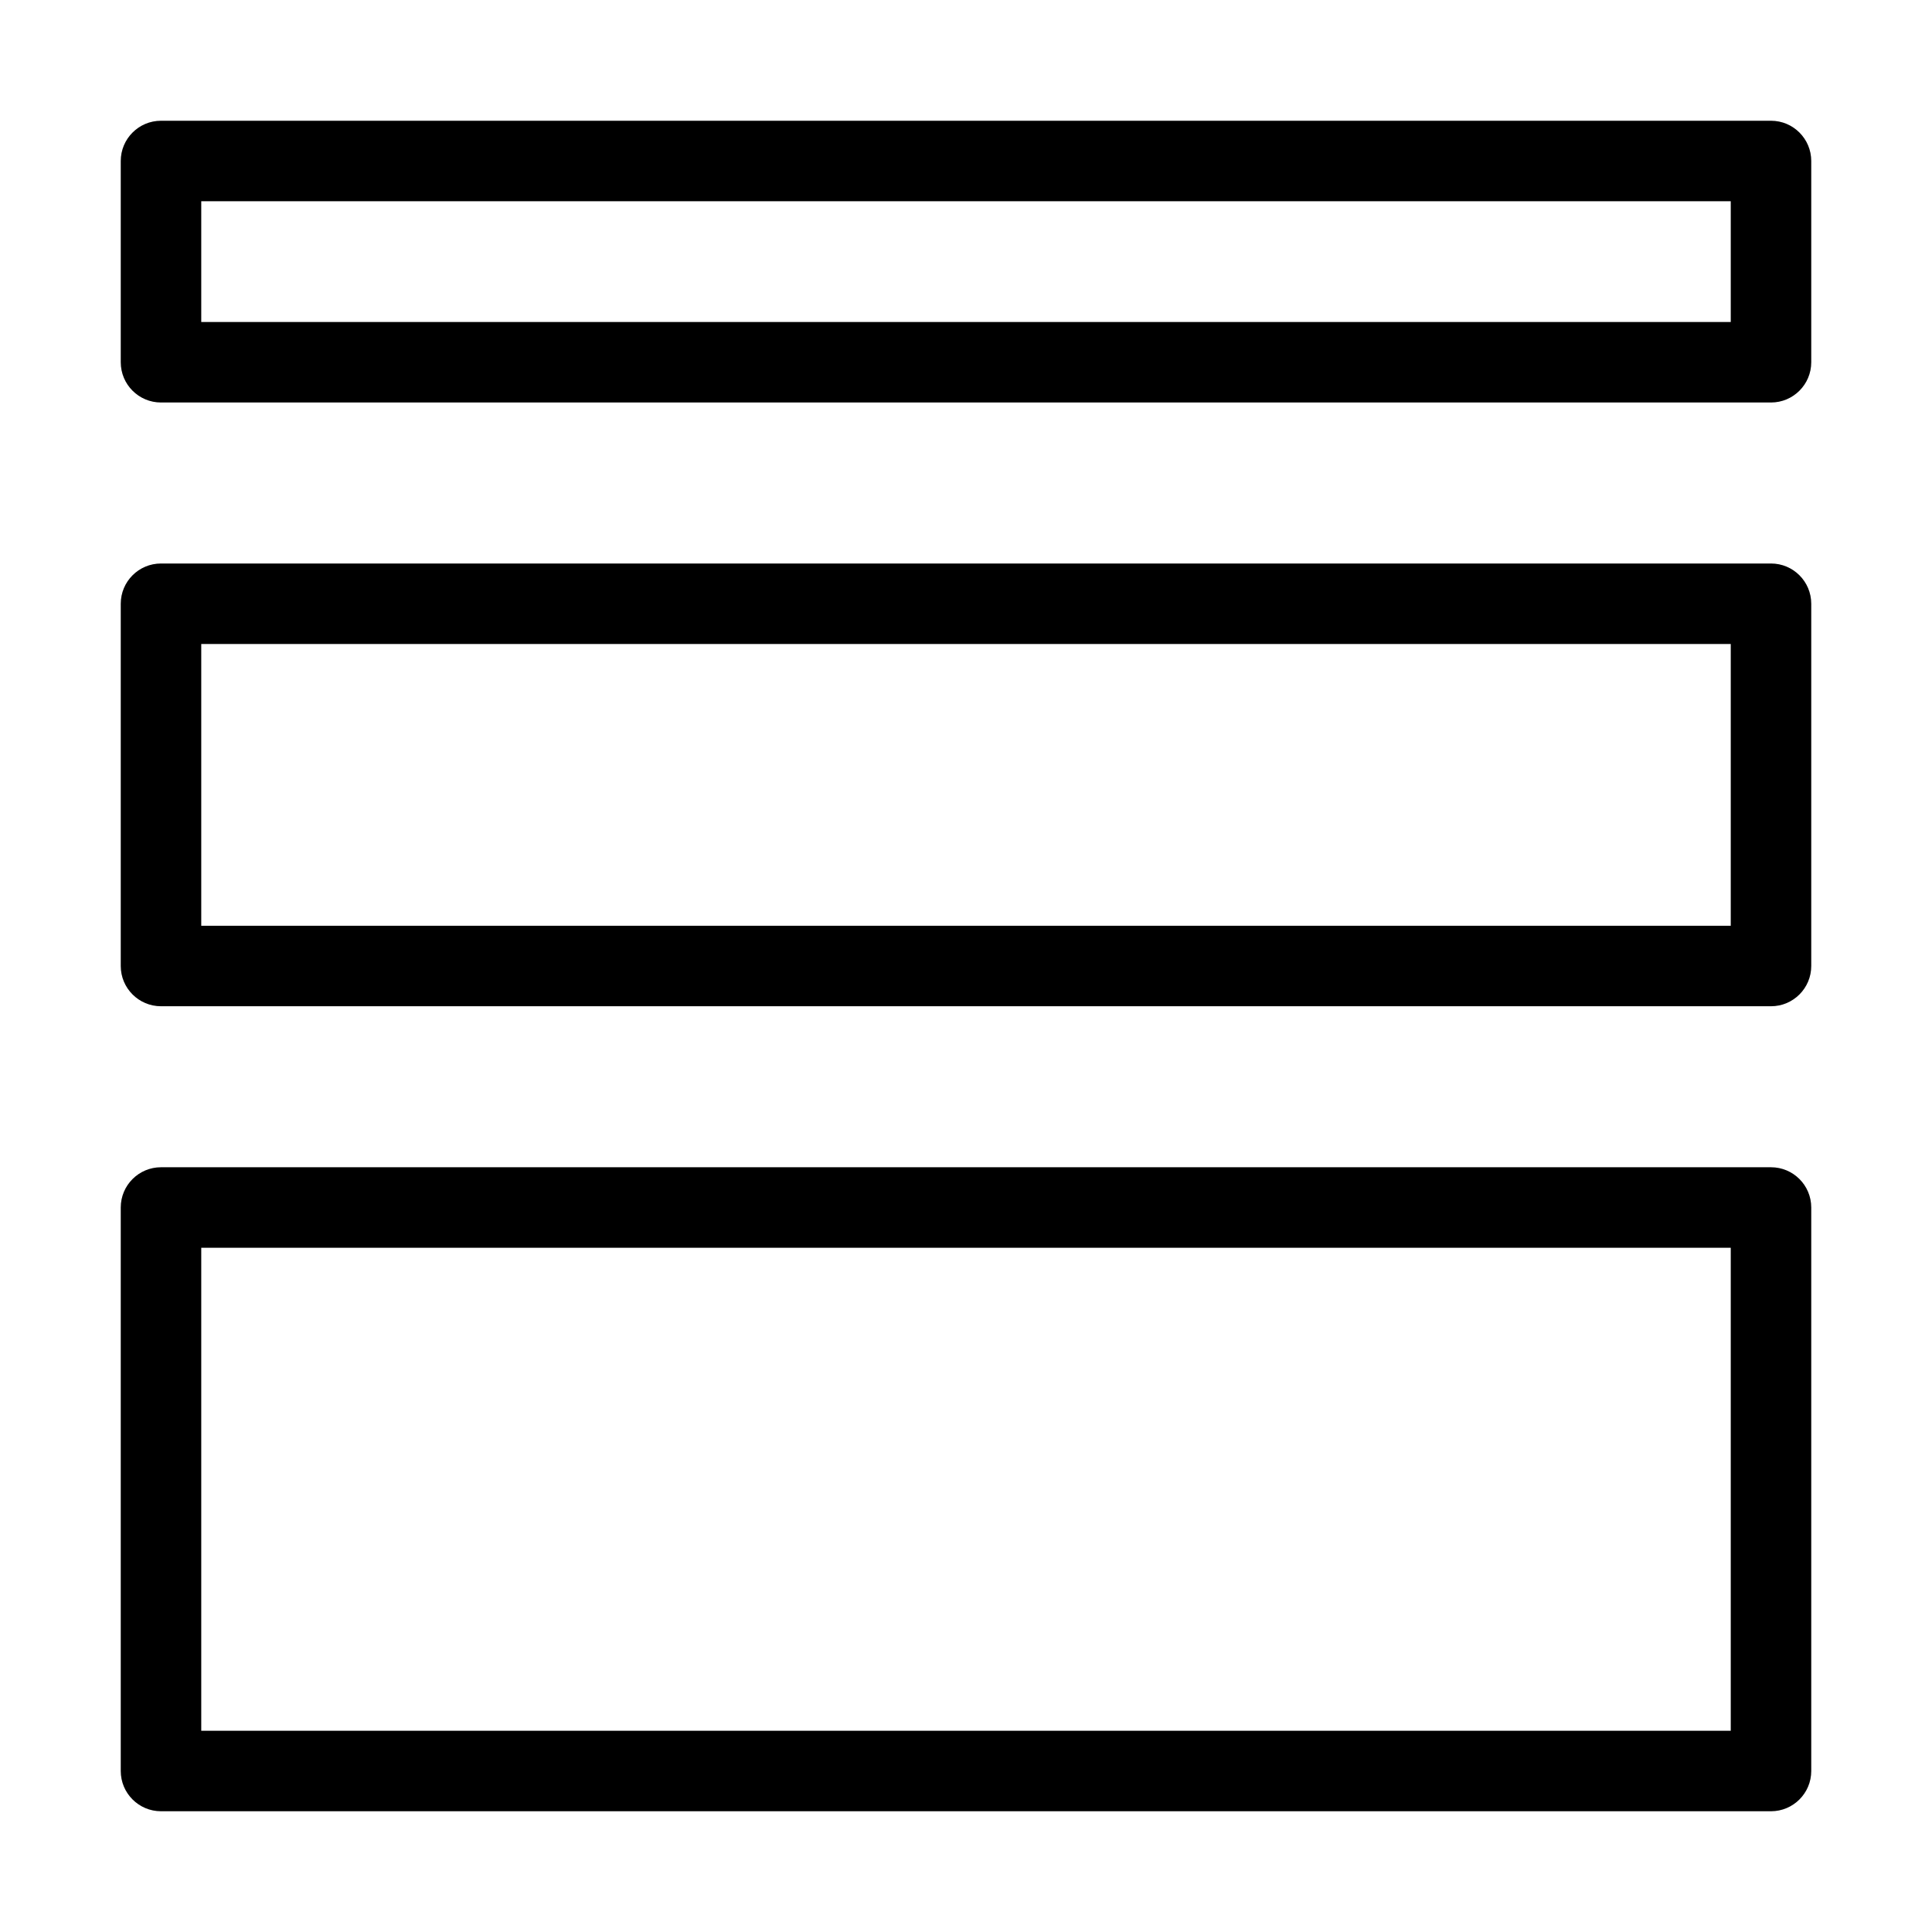
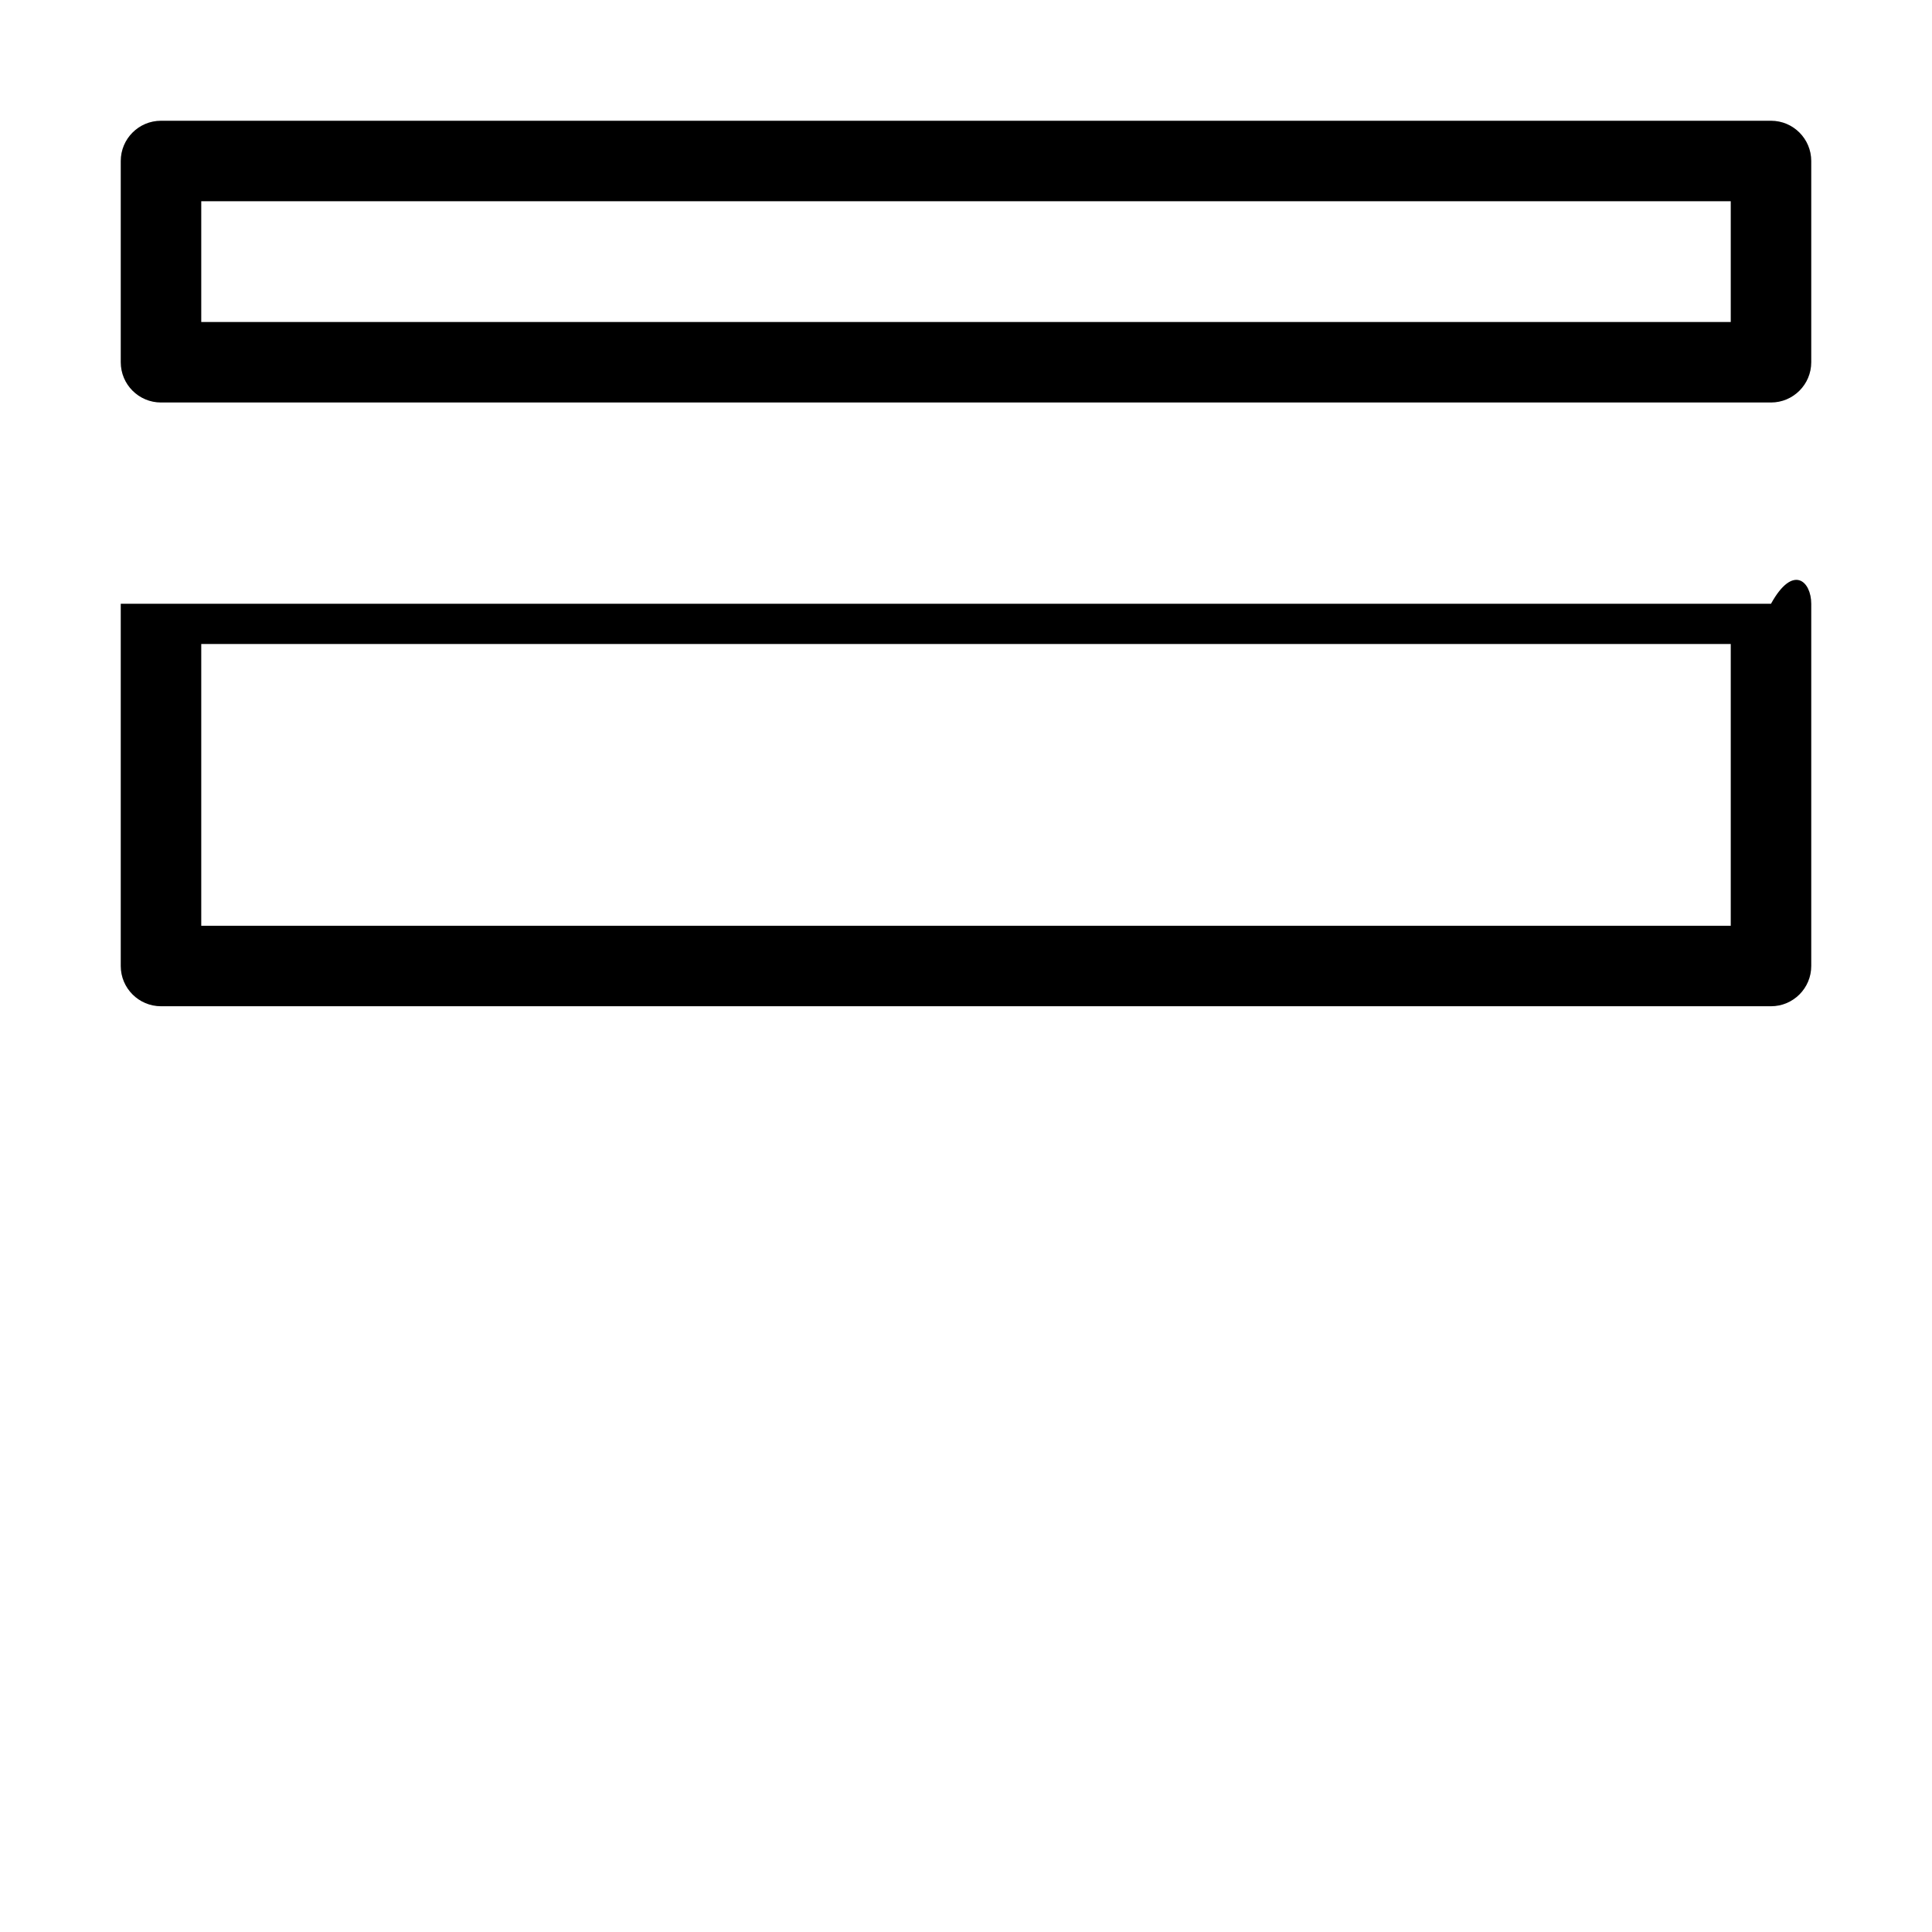
<svg xmlns="http://www.w3.org/2000/svg" width="48" height="48" viewBox="0 0 48 48" fill="none">
-   <path fill-rule="evenodd" clip-rule="evenodd" d="M3 30C3 29.448 3.448 29 4 29H44C44.552 29 45 29.448 45 30V44C45 44.552 44.552 45 44 45H4C3.448 45 3 44.552 3 44V30ZM5 31V43H43V31H5Z" fill="black" />
-   <path fill-rule="evenodd" clip-rule="evenodd" d="M3 15C3 14.448 3.448 14 4 14H44C44.552 14 45 14.448 45 15V24C45 24.552 44.552 25 44 25H4C3.448 25 3 24.552 3 24V15ZM5 16V23H43V16H5Z" fill="black" />
+   <path fill-rule="evenodd" clip-rule="evenodd" d="M3 15H44C44.552 14 45 14.448 45 15V24C45 24.552 44.552 25 44 25H4C3.448 25 3 24.552 3 24V15ZM5 16V23H43V16H5Z" fill="black" />
  <path fill-rule="evenodd" clip-rule="evenodd" d="M3 4C3 3.448 3.448 3 4 3H44C44.552 3 45 3.448 45 4V9C45 9.552 44.552 10 44 10H4C3.448 10 3 9.552 3 9V4ZM5 5V8H43V5H5Z" fill="black" />
</svg>